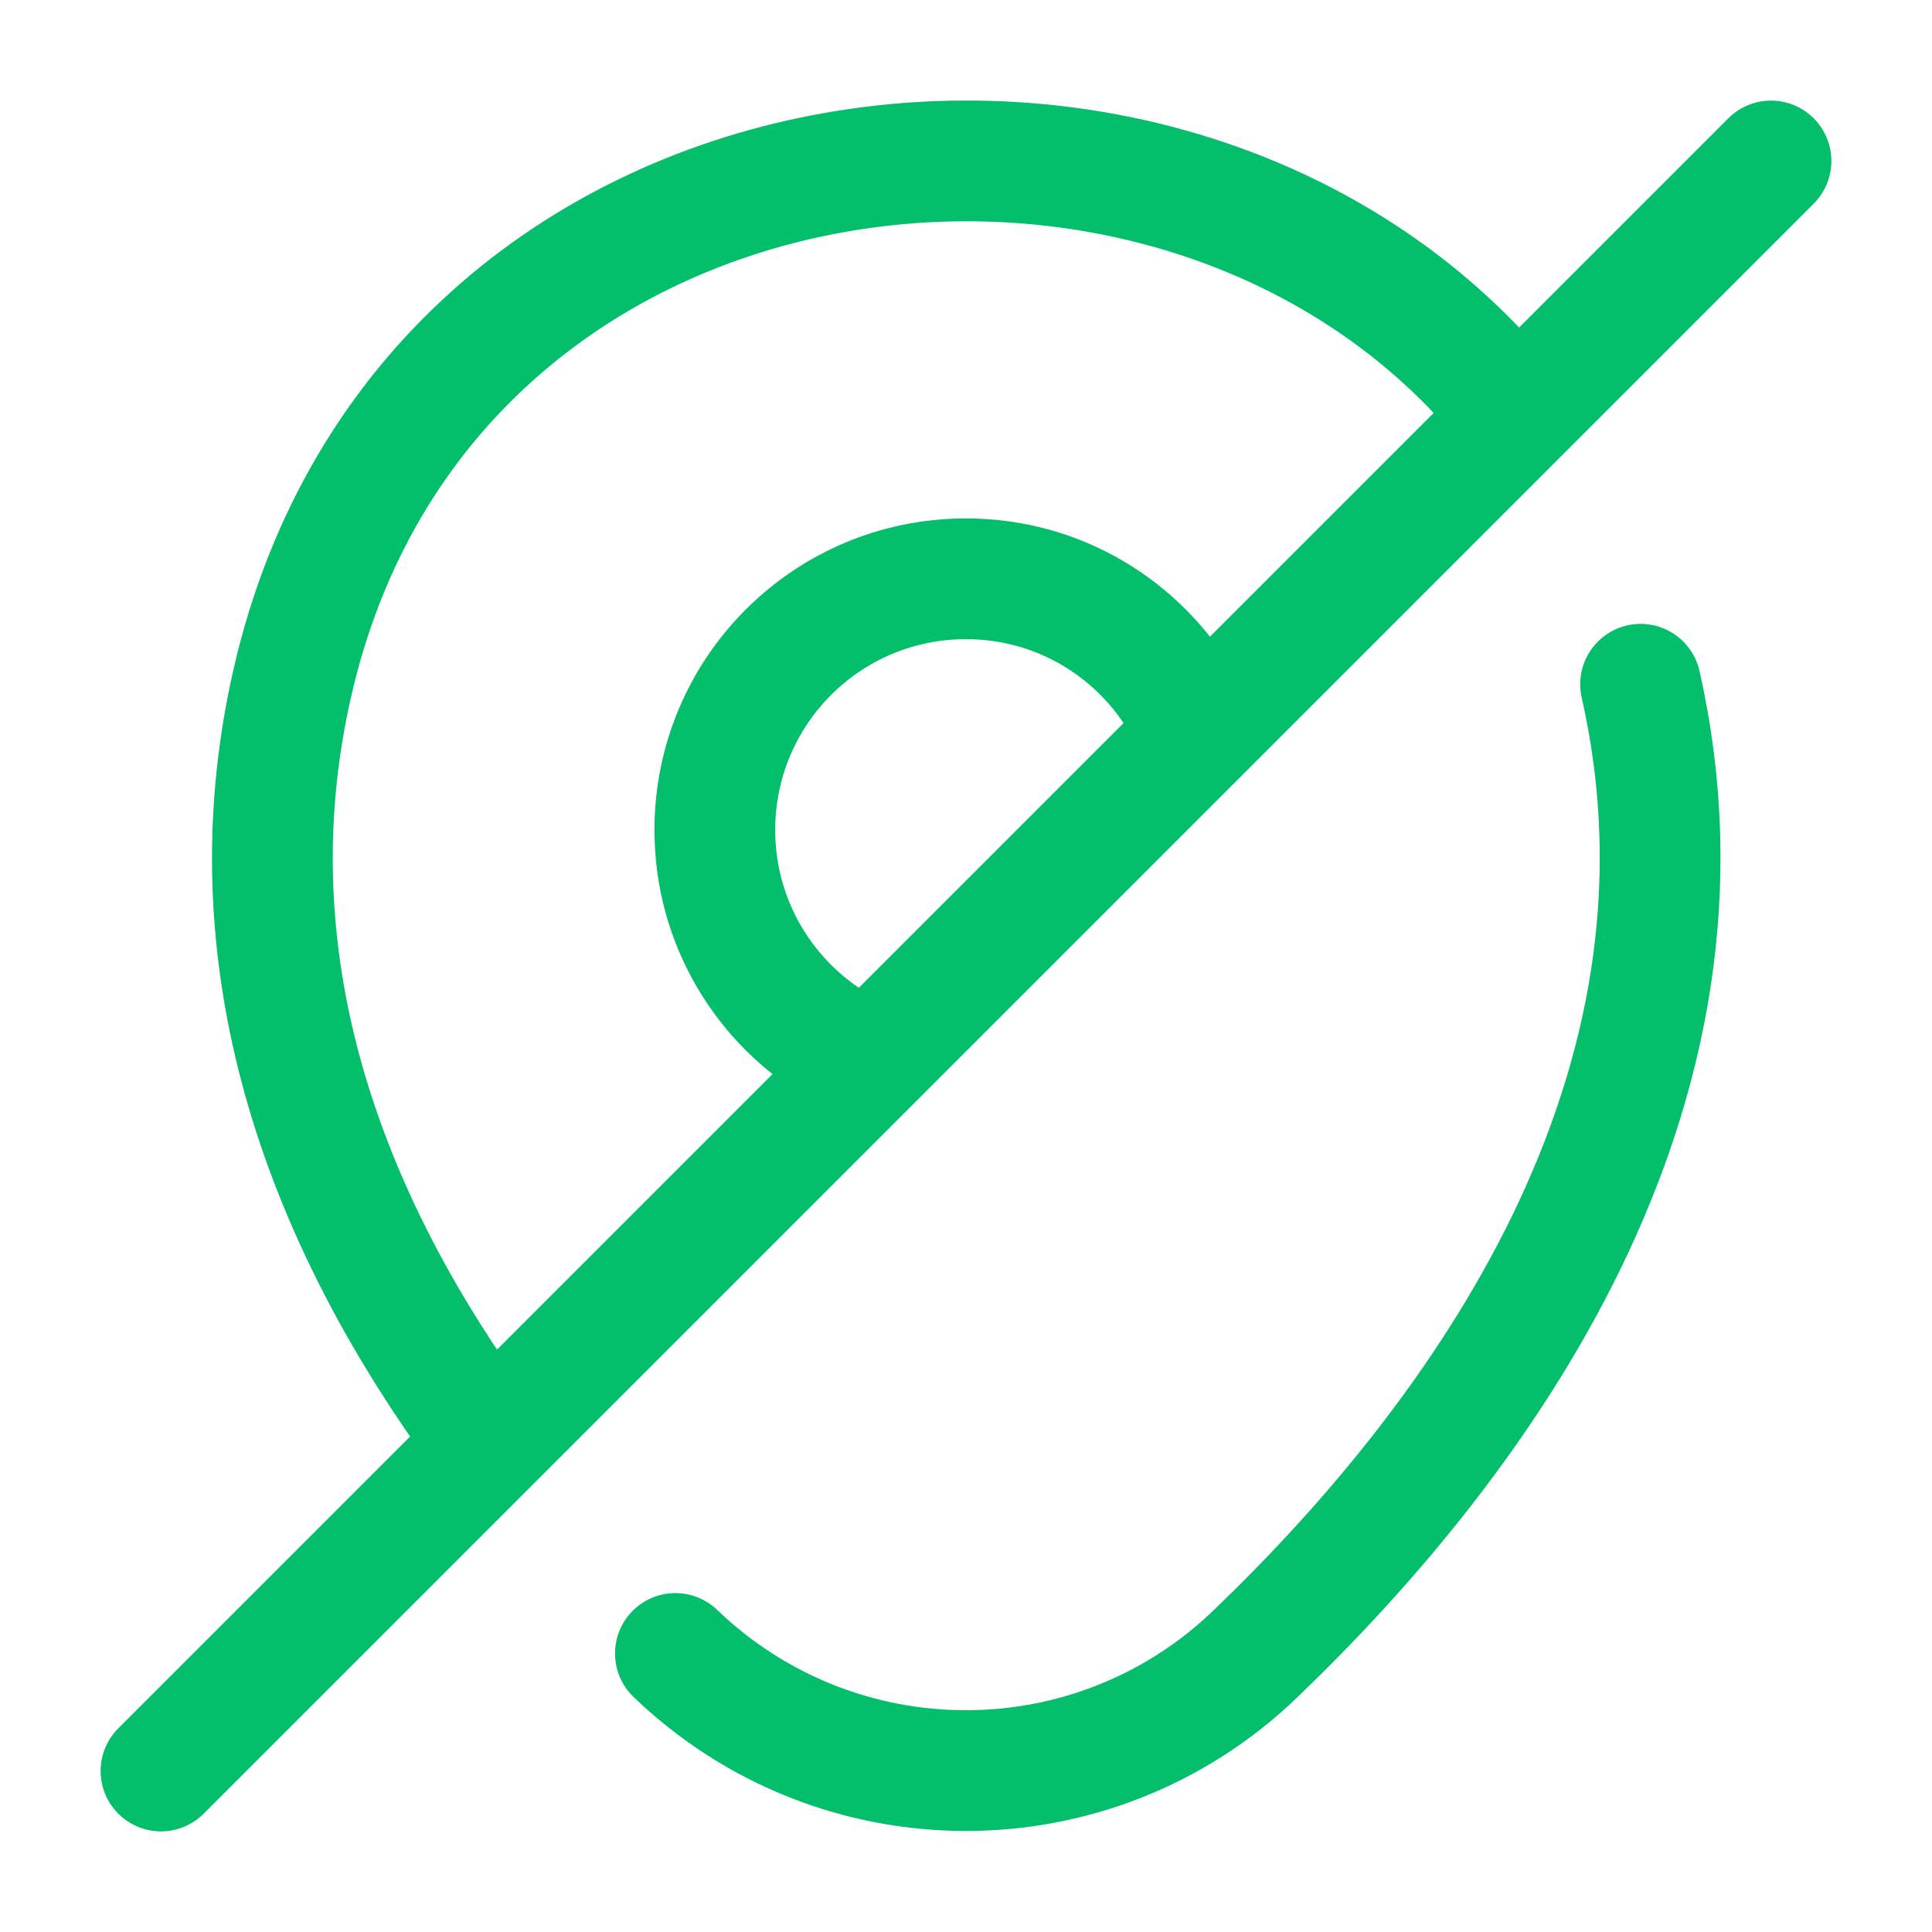
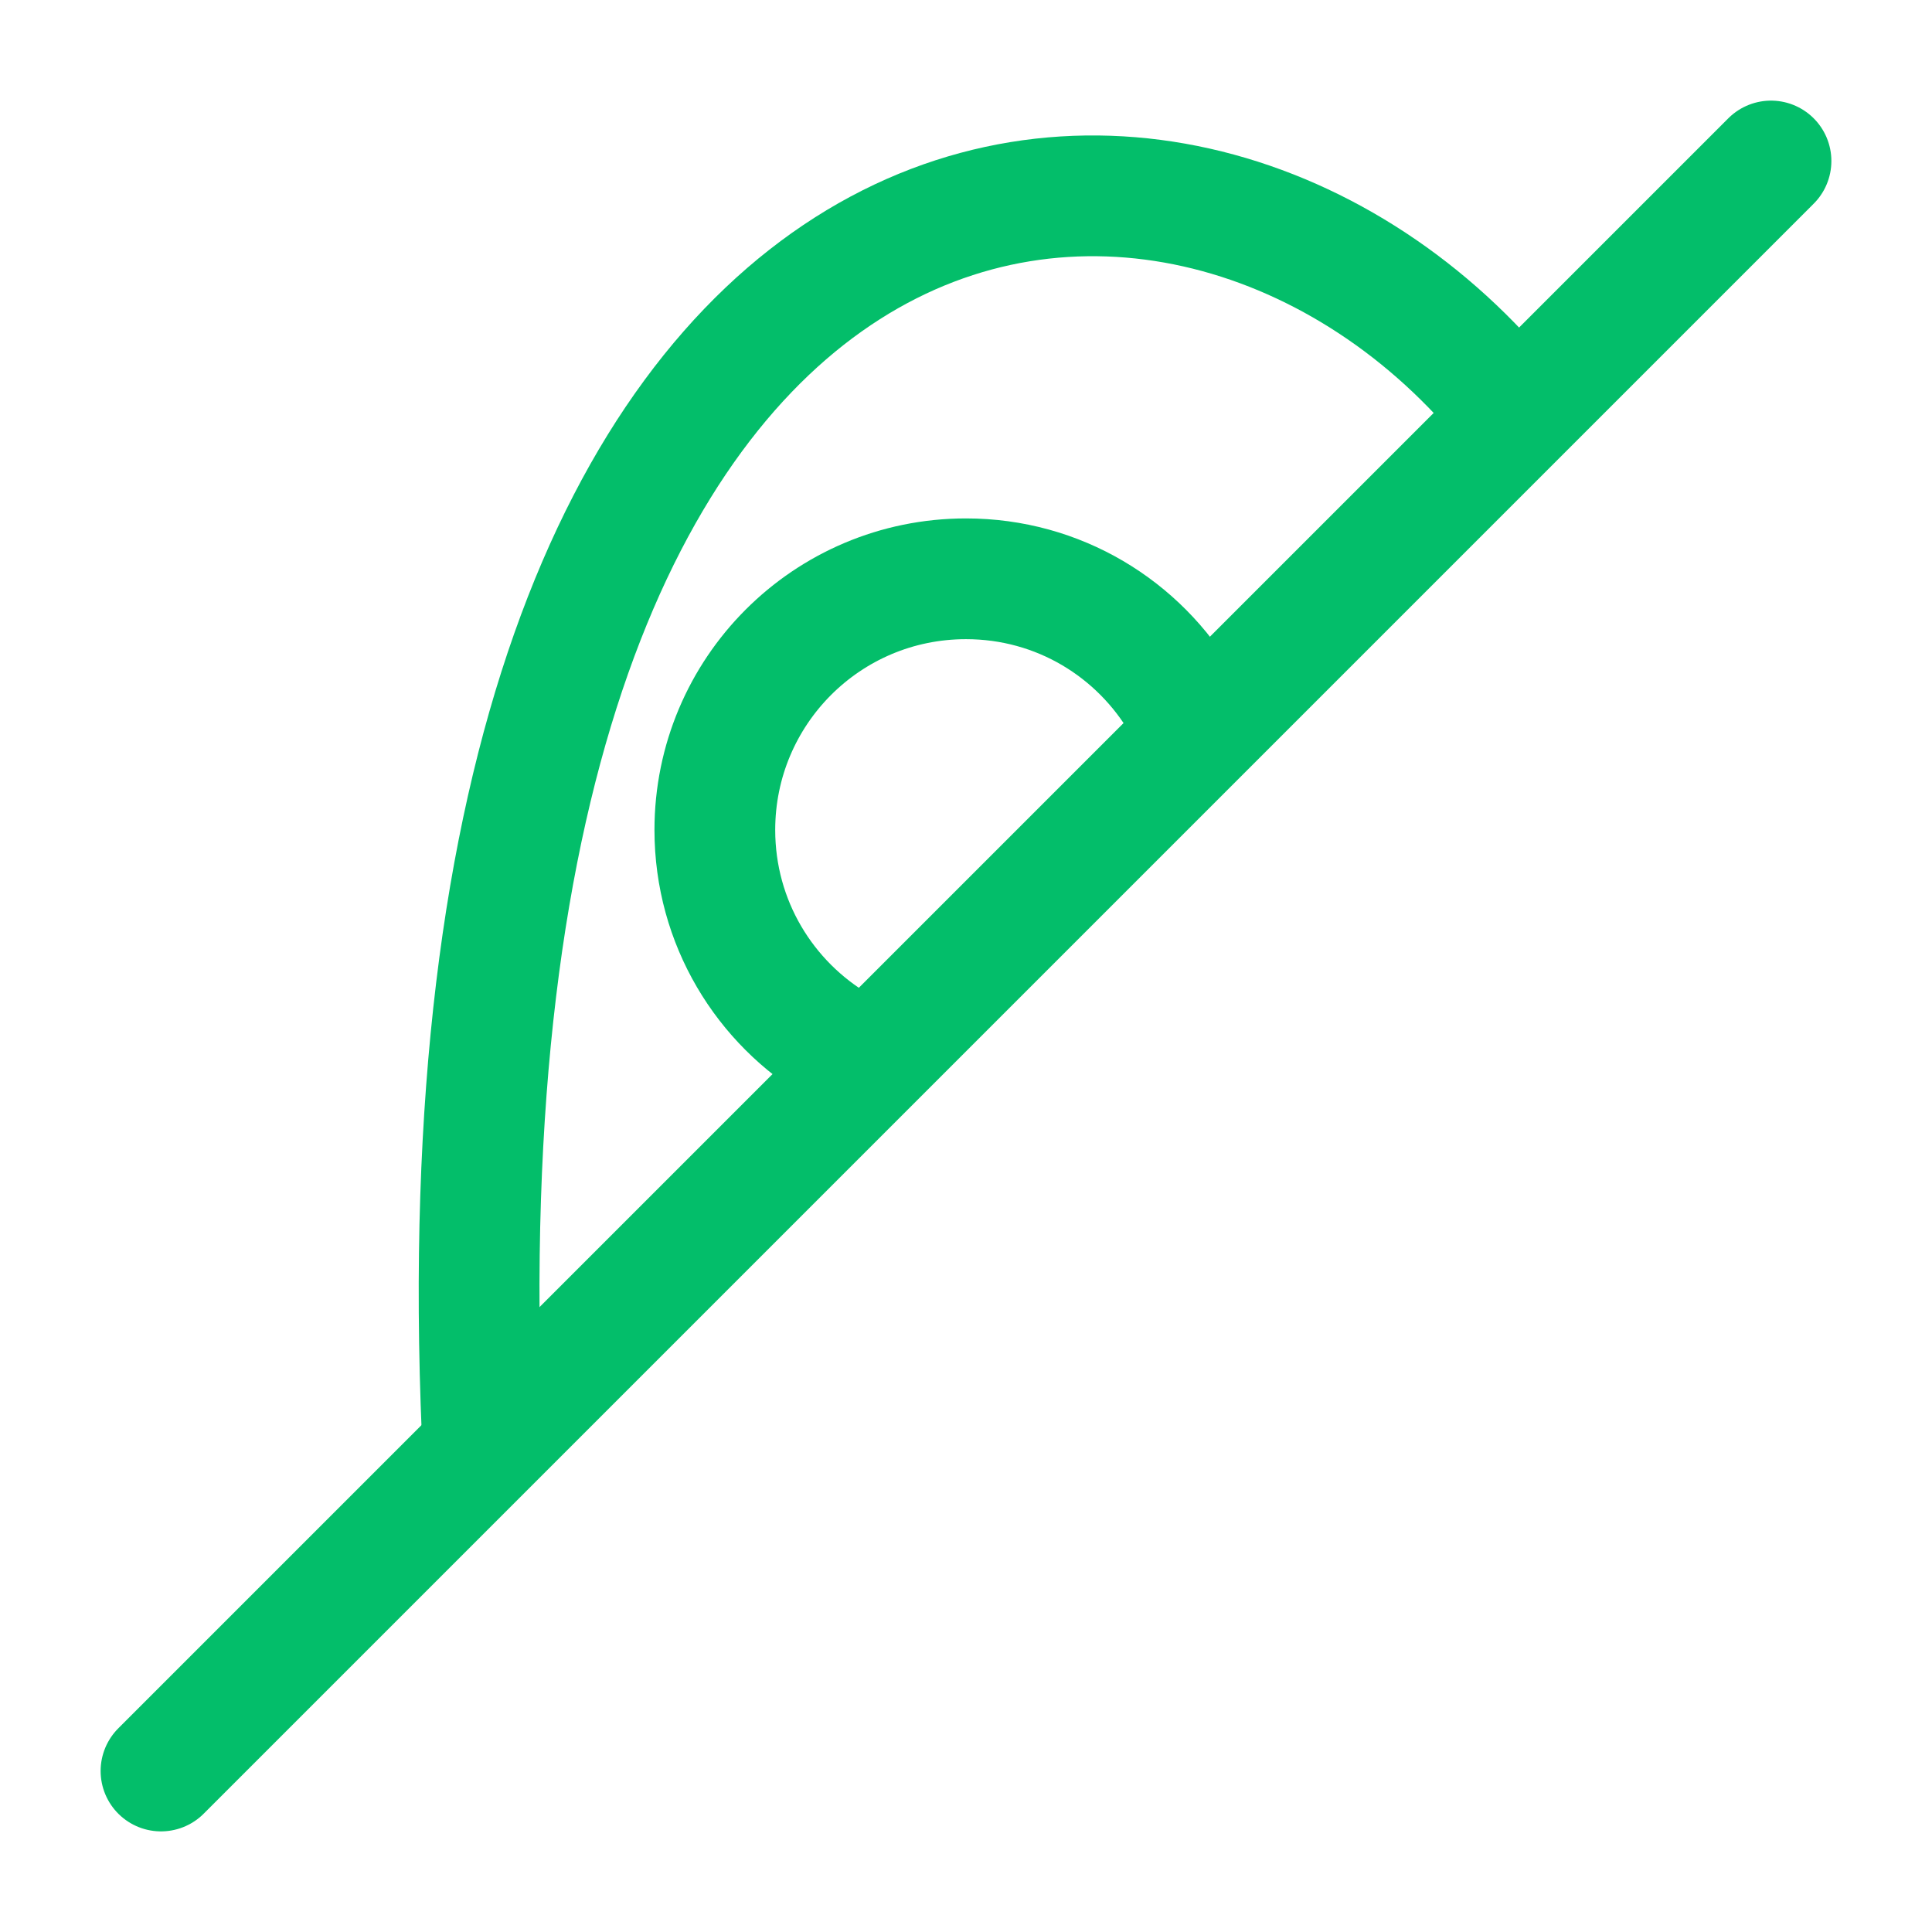
<svg xmlns="http://www.w3.org/2000/svg" width="24" height="24" viewBox="0 0 24 24" fill="none">
  <path d="M10.42 13C9.5 12.46 8.88 11.46 8.88 10.31C8.88 8.59 10.27 7.19 12 7.19C13.15 7.19 14.15 7.81 14.69 8.74" stroke="#03BE6A" stroke-width="1.5" stroke-linecap="round" stroke-linejoin="round" />
-   <path d="M5.99 17.81C4.15 15.3 2.81 12.09 3.63 8.49C5.28 1.23 14.57 0.06 18.68 4.98" stroke="#03BE6A" stroke-width="1.5" stroke-linecap="round" stroke-linejoin="round" />
-   <path d="M20.38 8.5C21.53 13.58 18.37 17.88 15.6 20.54C13.59 22.48 10.41 22.48 8.39 20.54" stroke="#03BE6A" stroke-width="1.5" stroke-linecap="round" stroke-linejoin="round" />
+   <path d="M5.99 17.81C5.28 1.23 14.57 0.06 18.68 4.98" stroke="#03BE6A" stroke-width="1.5" stroke-linecap="round" stroke-linejoin="round" />
  <path d="M22 2L2 22" stroke="#03BE6A" stroke-width="1.5" stroke-linecap="round" stroke-linejoin="round" />
</svg>